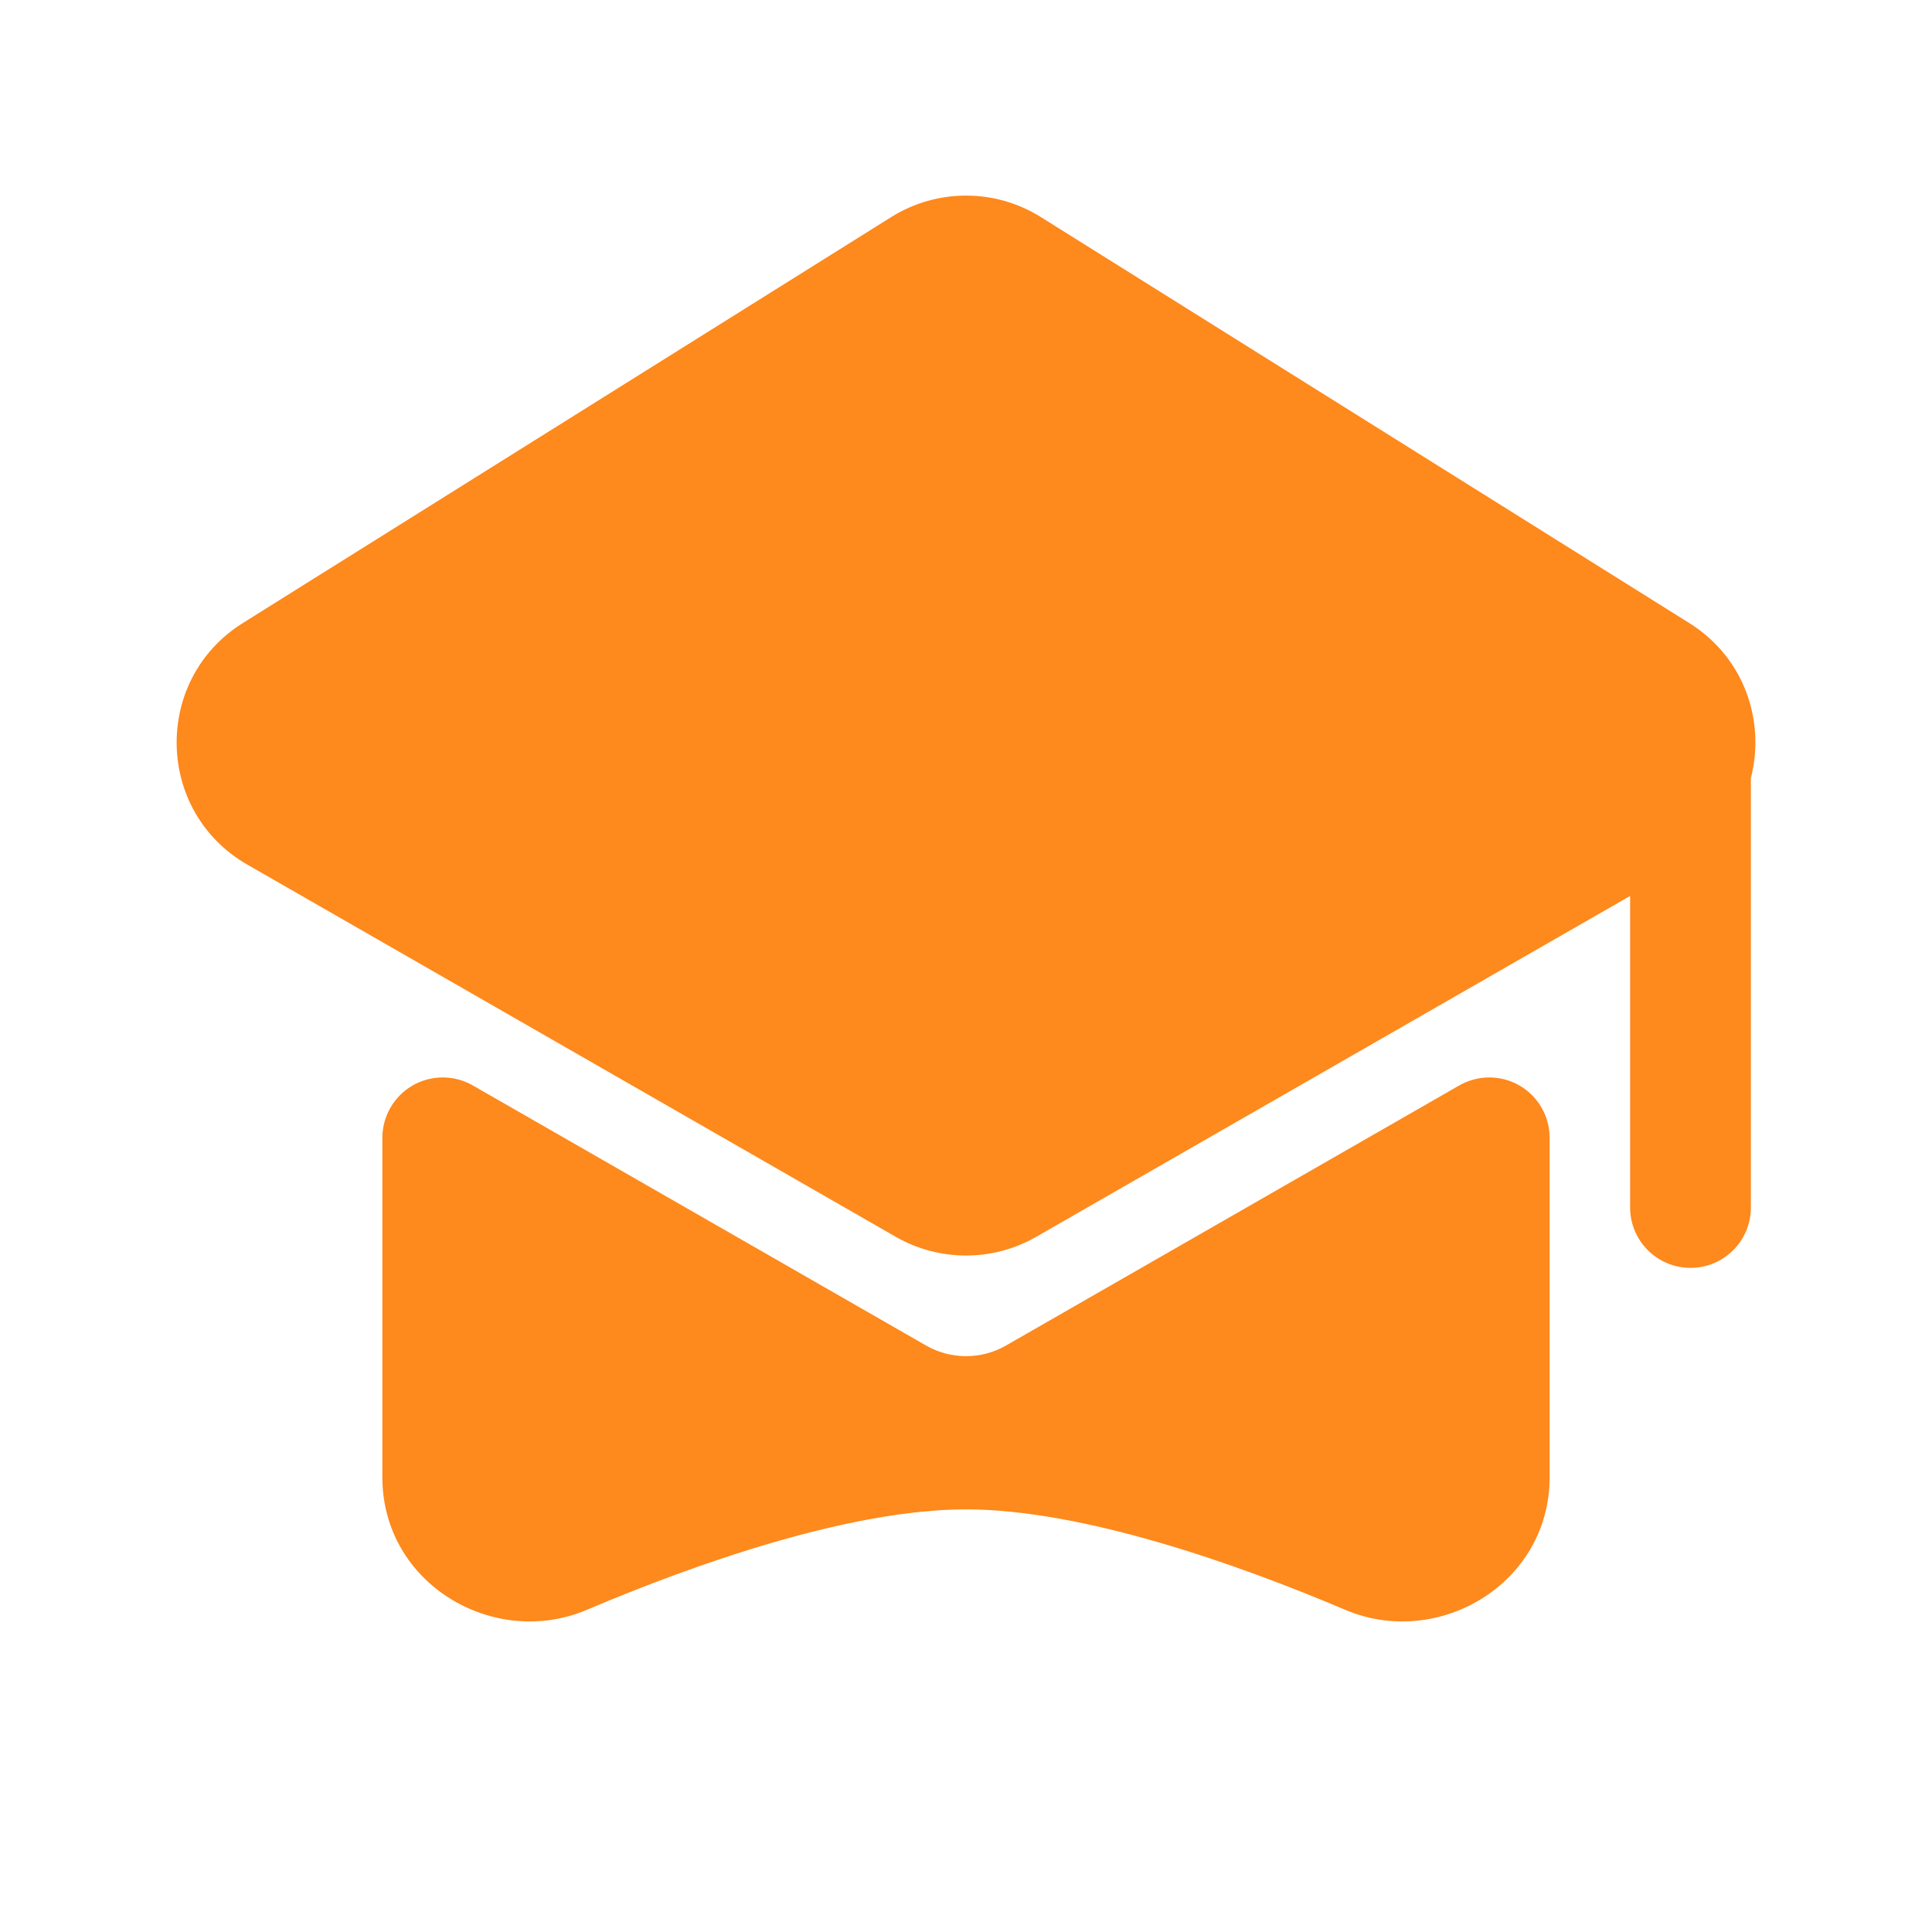
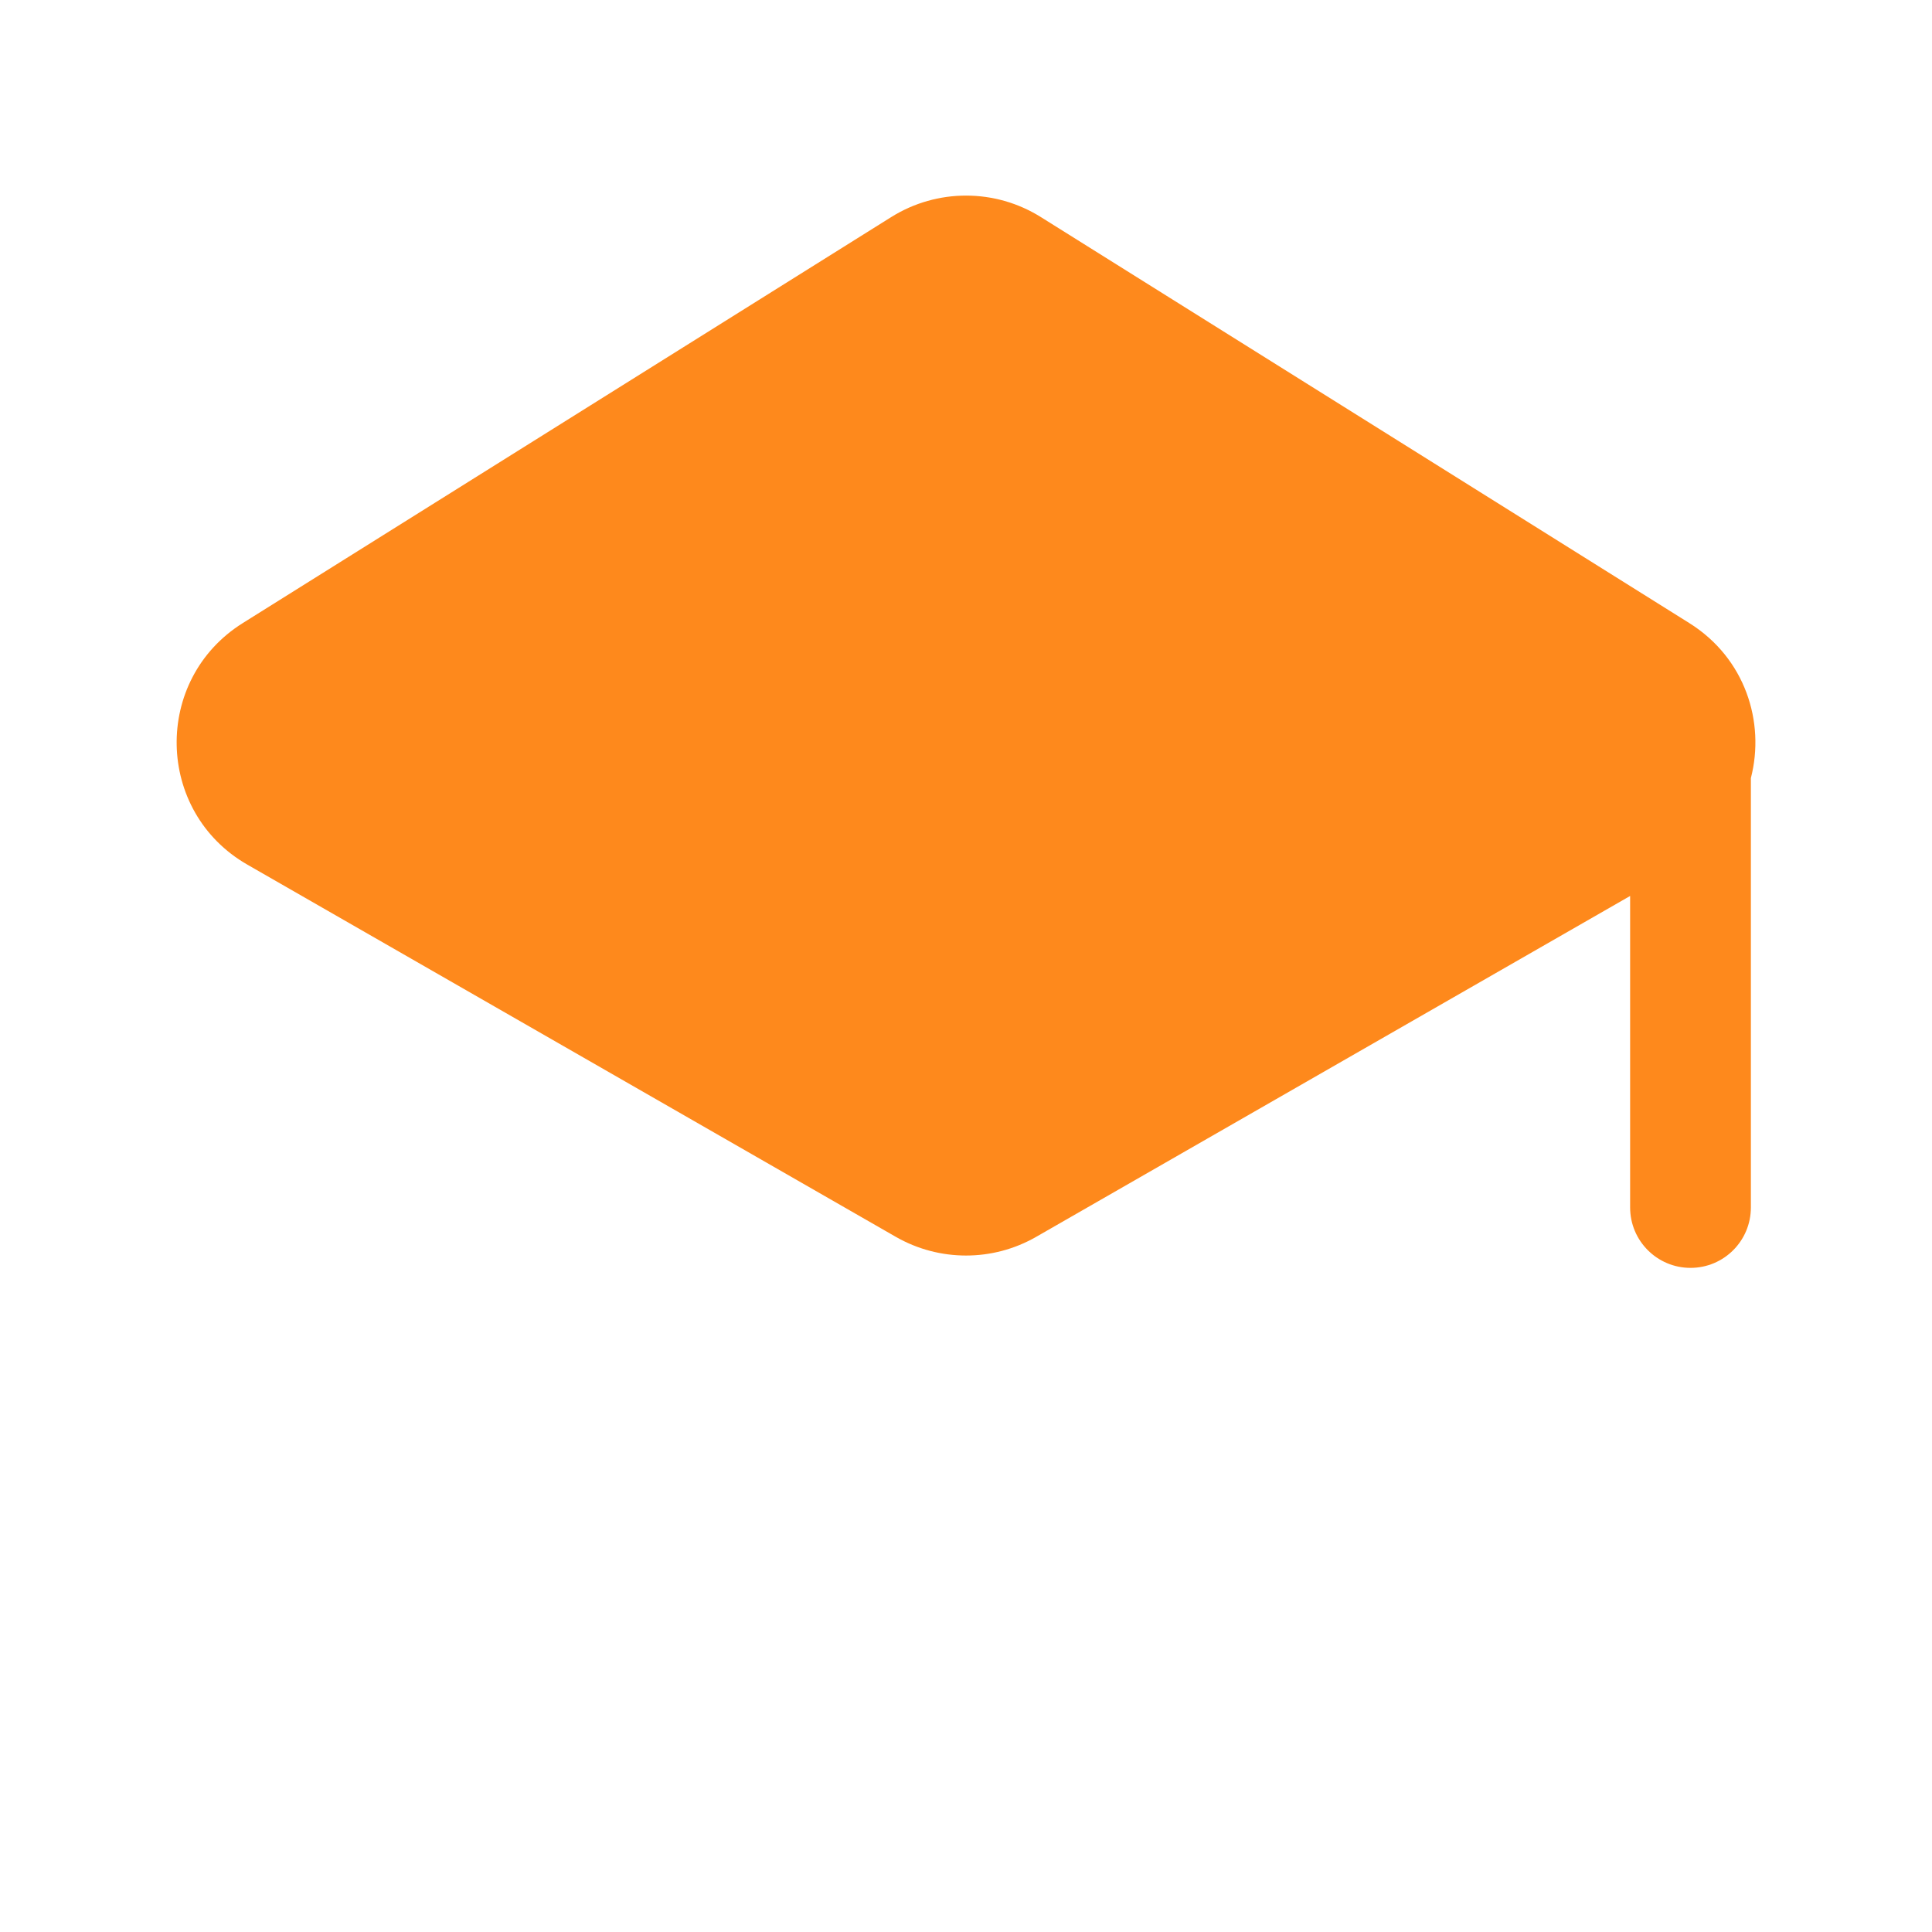
<svg xmlns="http://www.w3.org/2000/svg" width="24" height="24" viewBox="0 0 24 24" fill="none">
  <path d="M12.929 2.696C12.361 2.341 11.64 2.341 11.072 2.696L3.016 7.74C1.896 8.441 1.927 10.084 3.073 10.741L11.129 15.365C11.669 15.674 12.332 15.674 12.871 15.365L20.25 11.13V15C20.25 15.414 20.586 15.75 21 15.75C21.415 15.75 21.75 15.414 21.75 15V9.666C21.93 8.968 21.678 8.174 20.985 7.74L12.929 2.696Z" fill="#FE891C" />
-   <path d="M5.874 13.484C5.642 13.351 5.356 13.351 5.124 13.485C4.893 13.619 4.75 13.867 4.75 14.134V18.352C4.75 19.676 6.135 20.487 7.287 19.999C8.648 19.421 10.562 18.75 12 18.75C13.438 18.75 15.353 19.421 16.714 19.999C17.865 20.487 19.25 19.676 19.25 18.352V14.134C19.25 13.867 19.108 13.619 18.876 13.485C18.645 13.351 18.359 13.351 18.127 13.484L12.498 16.714C12.19 16.891 11.811 16.891 11.503 16.714L5.874 13.484Z" fill="#FE891C" />
</svg>